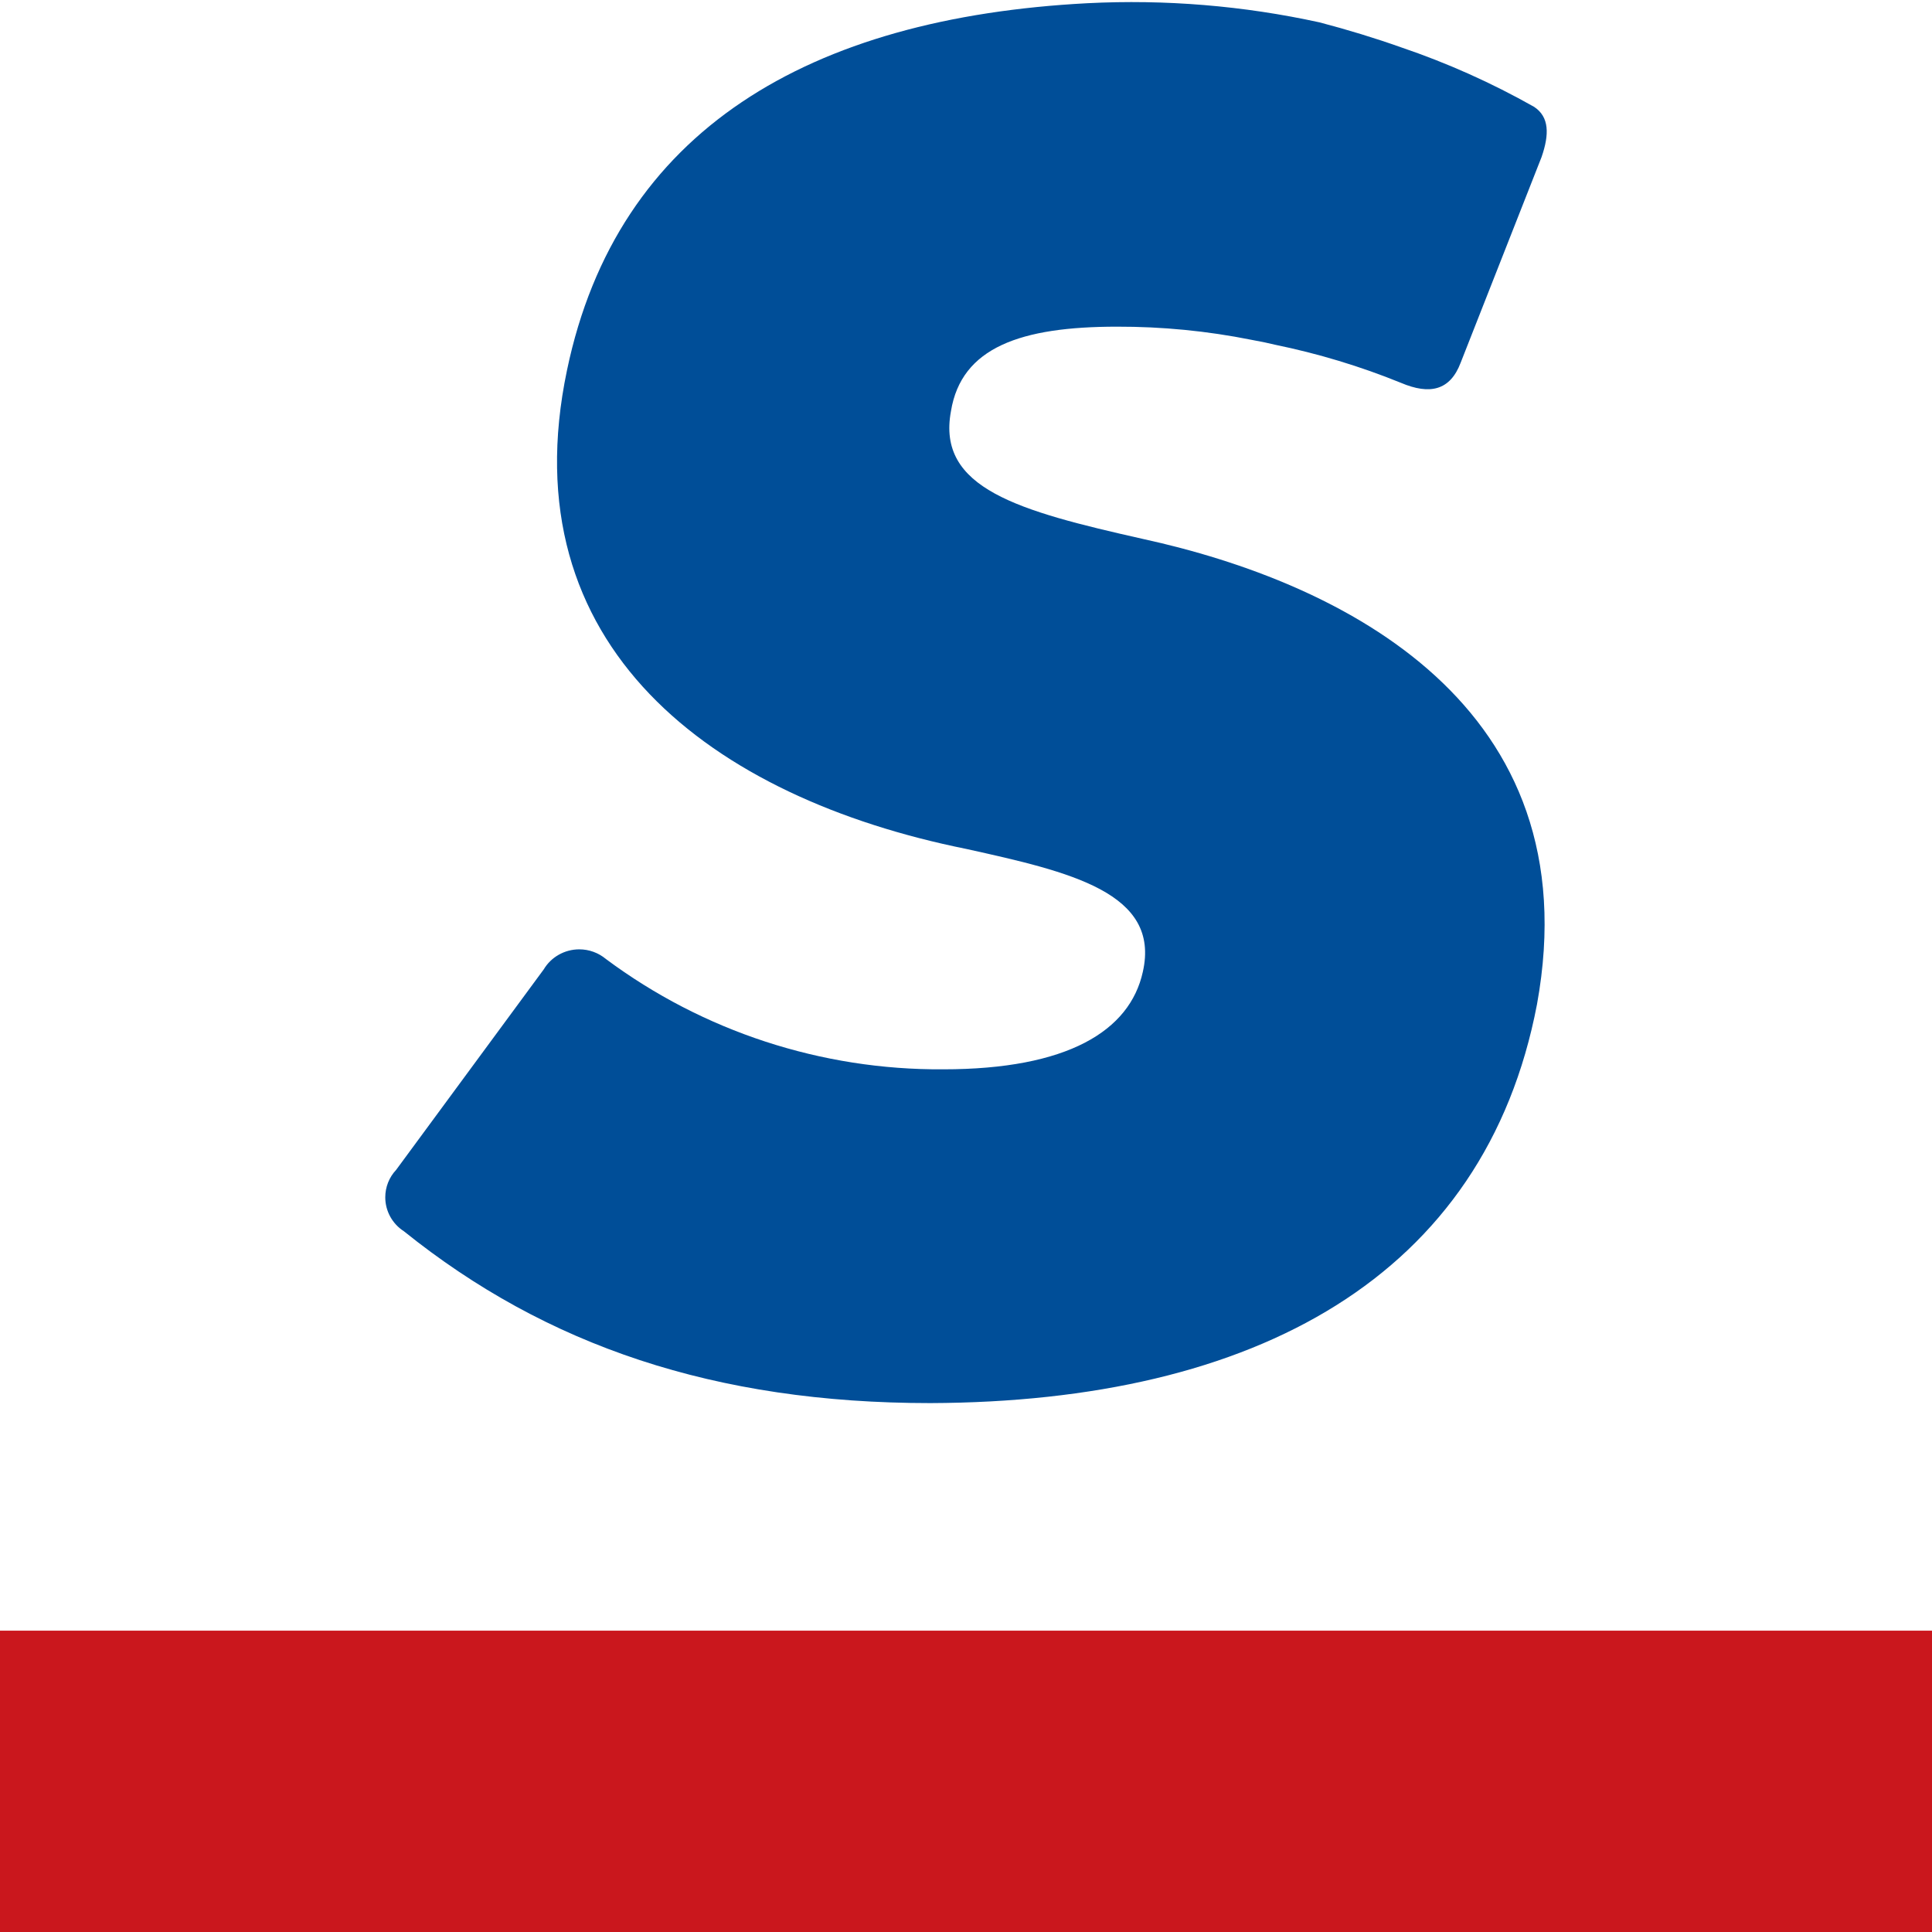
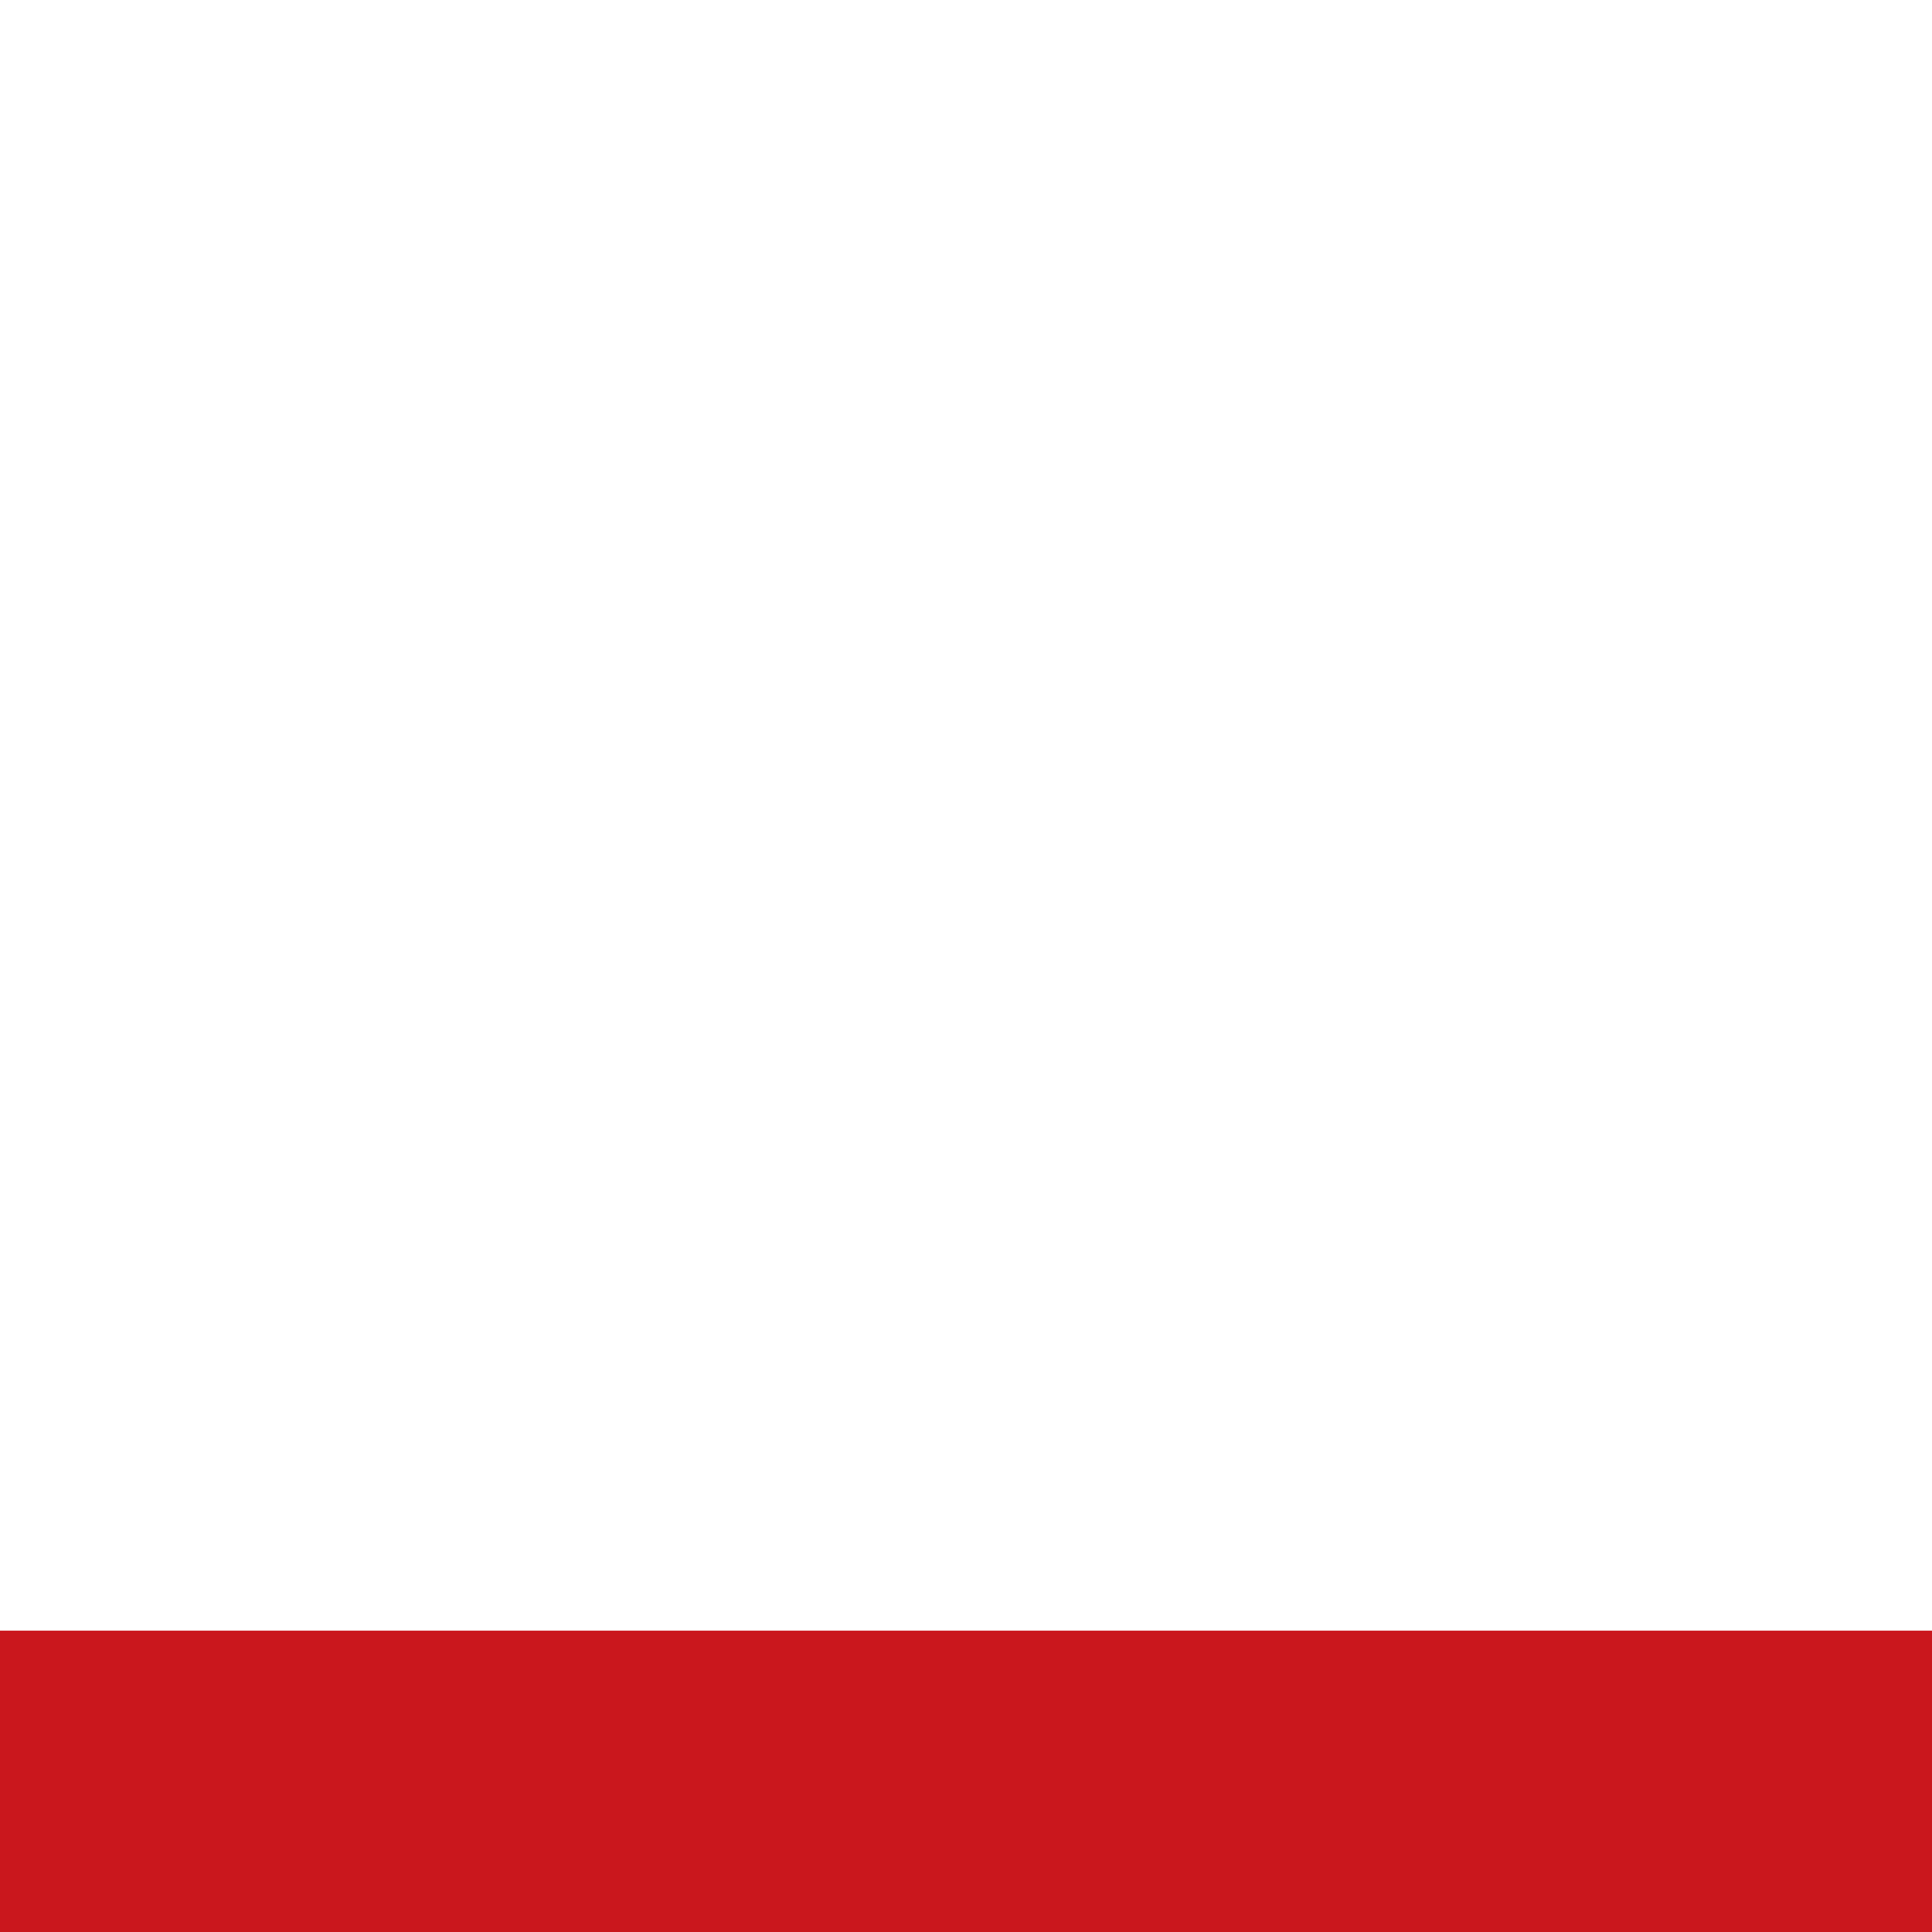
<svg xmlns="http://www.w3.org/2000/svg" id="a" viewBox="0 0 442 442">
  <path d="M0,373.054h442v69.038H0v-69.038Z" style="fill:#ca171d; fill-rule:evenodd;" />
-   <path d="M289.351,78.334l2.311.524c9.864,2.025,19.513,4.932,28.829,8.72,6.624,2.811,11.27,1.763,13.676-4.598l18.513-47.056c1.787-5.17,1.787-9.173-1.715-11.484-9.697-5.48-19.918-10.055-30.473-13.628-5.909-2.097-12.151-4.003-18.608-5.694-17.417-3.812-35.286-5.289-53.108-4.384-63.543,3.336-107.573,28.972-119.058,83.962-13.271,63.258,33.213,97.805,91.372,109.527,23.707,5.242,44.483,9.983,40.361,28.138-2.978,13.485-17.202,22.277-45.674,22.277-27.828.191-54.942-8.696-77.148-25.232-1.716-1.43-3.86-2.216-6.099-2.216-3.336,0-6.433,1.739-8.125,4.575l-33.785,45.889c-1.596,1.692-2.478,3.931-2.478,6.266,0,3.121,1.596,6.052,4.265,7.767,32.594,26.208,71.192,39.312,120.439,39.312,74.432-.262,126.896-28.972,138.785-91.229,12.461-68.38-44.435-96.494-90.181-106.477-28.472-6.409-47.199-11.532-43.887-29.234,2.383-14.605,16.011-19.323,37.978-19.323,10.317-.024,20.633.977,30.735,3.002l3.074.596Z" style="fill:#004e98;" />
</svg>